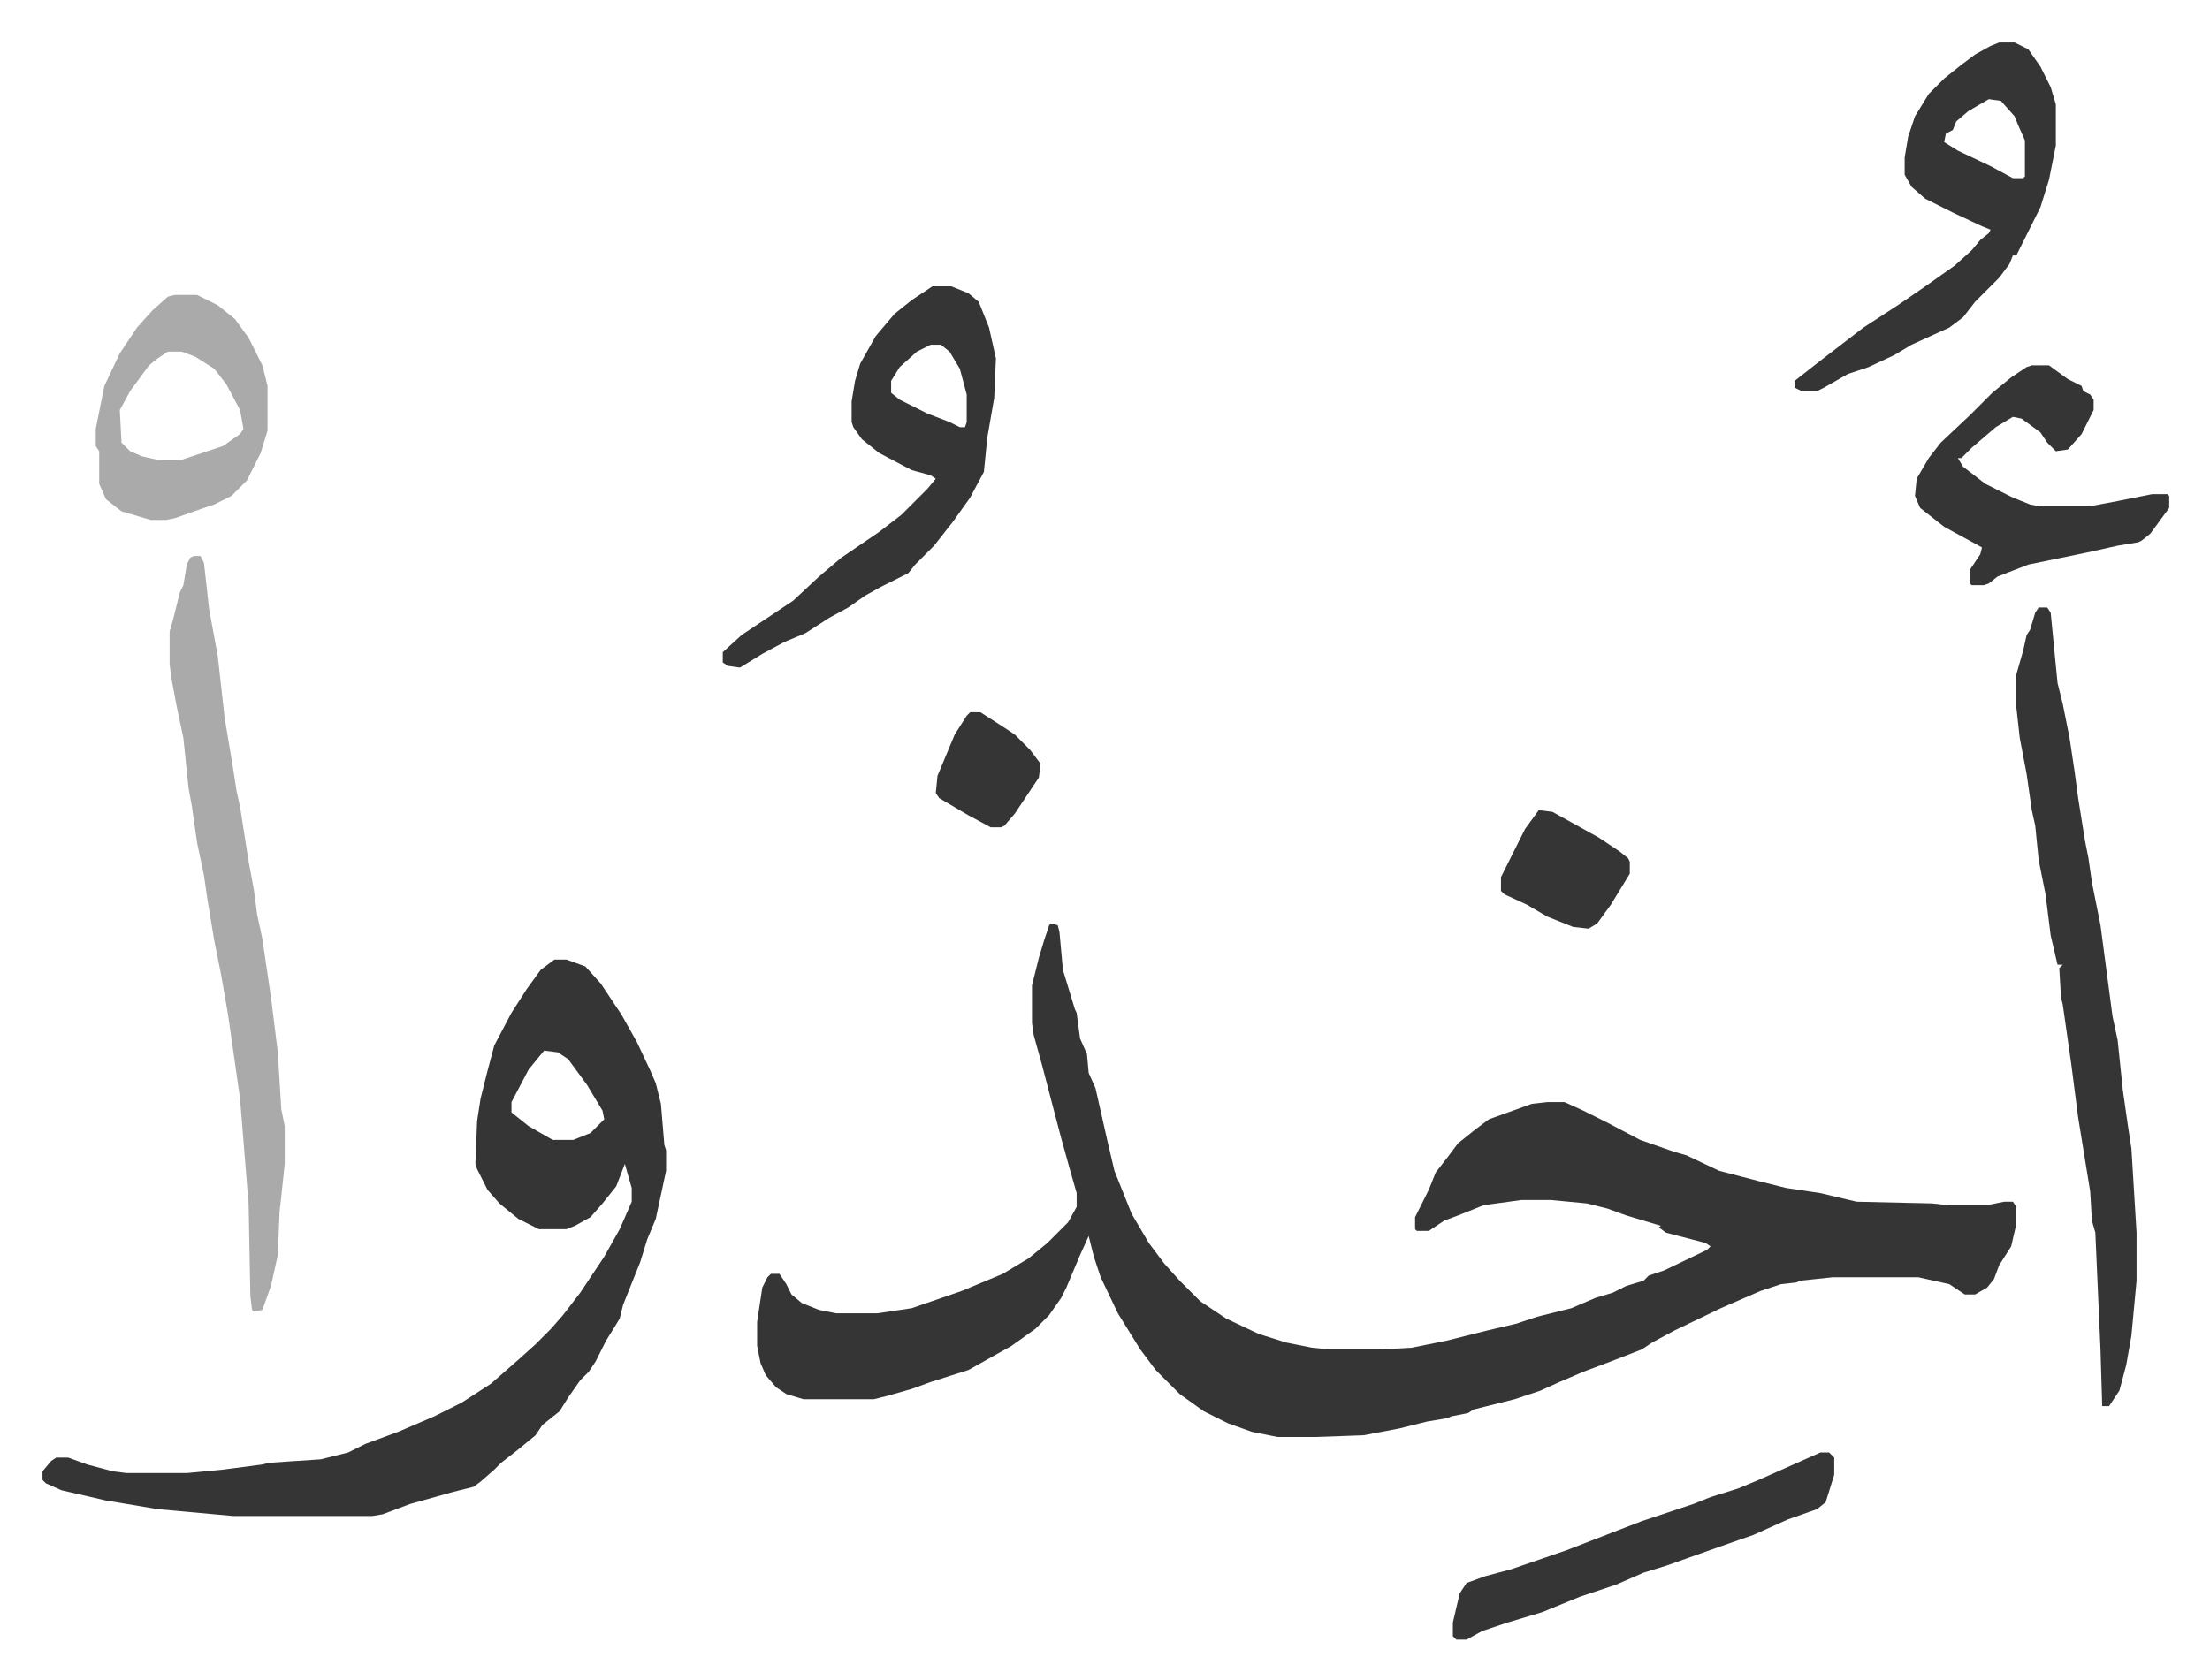
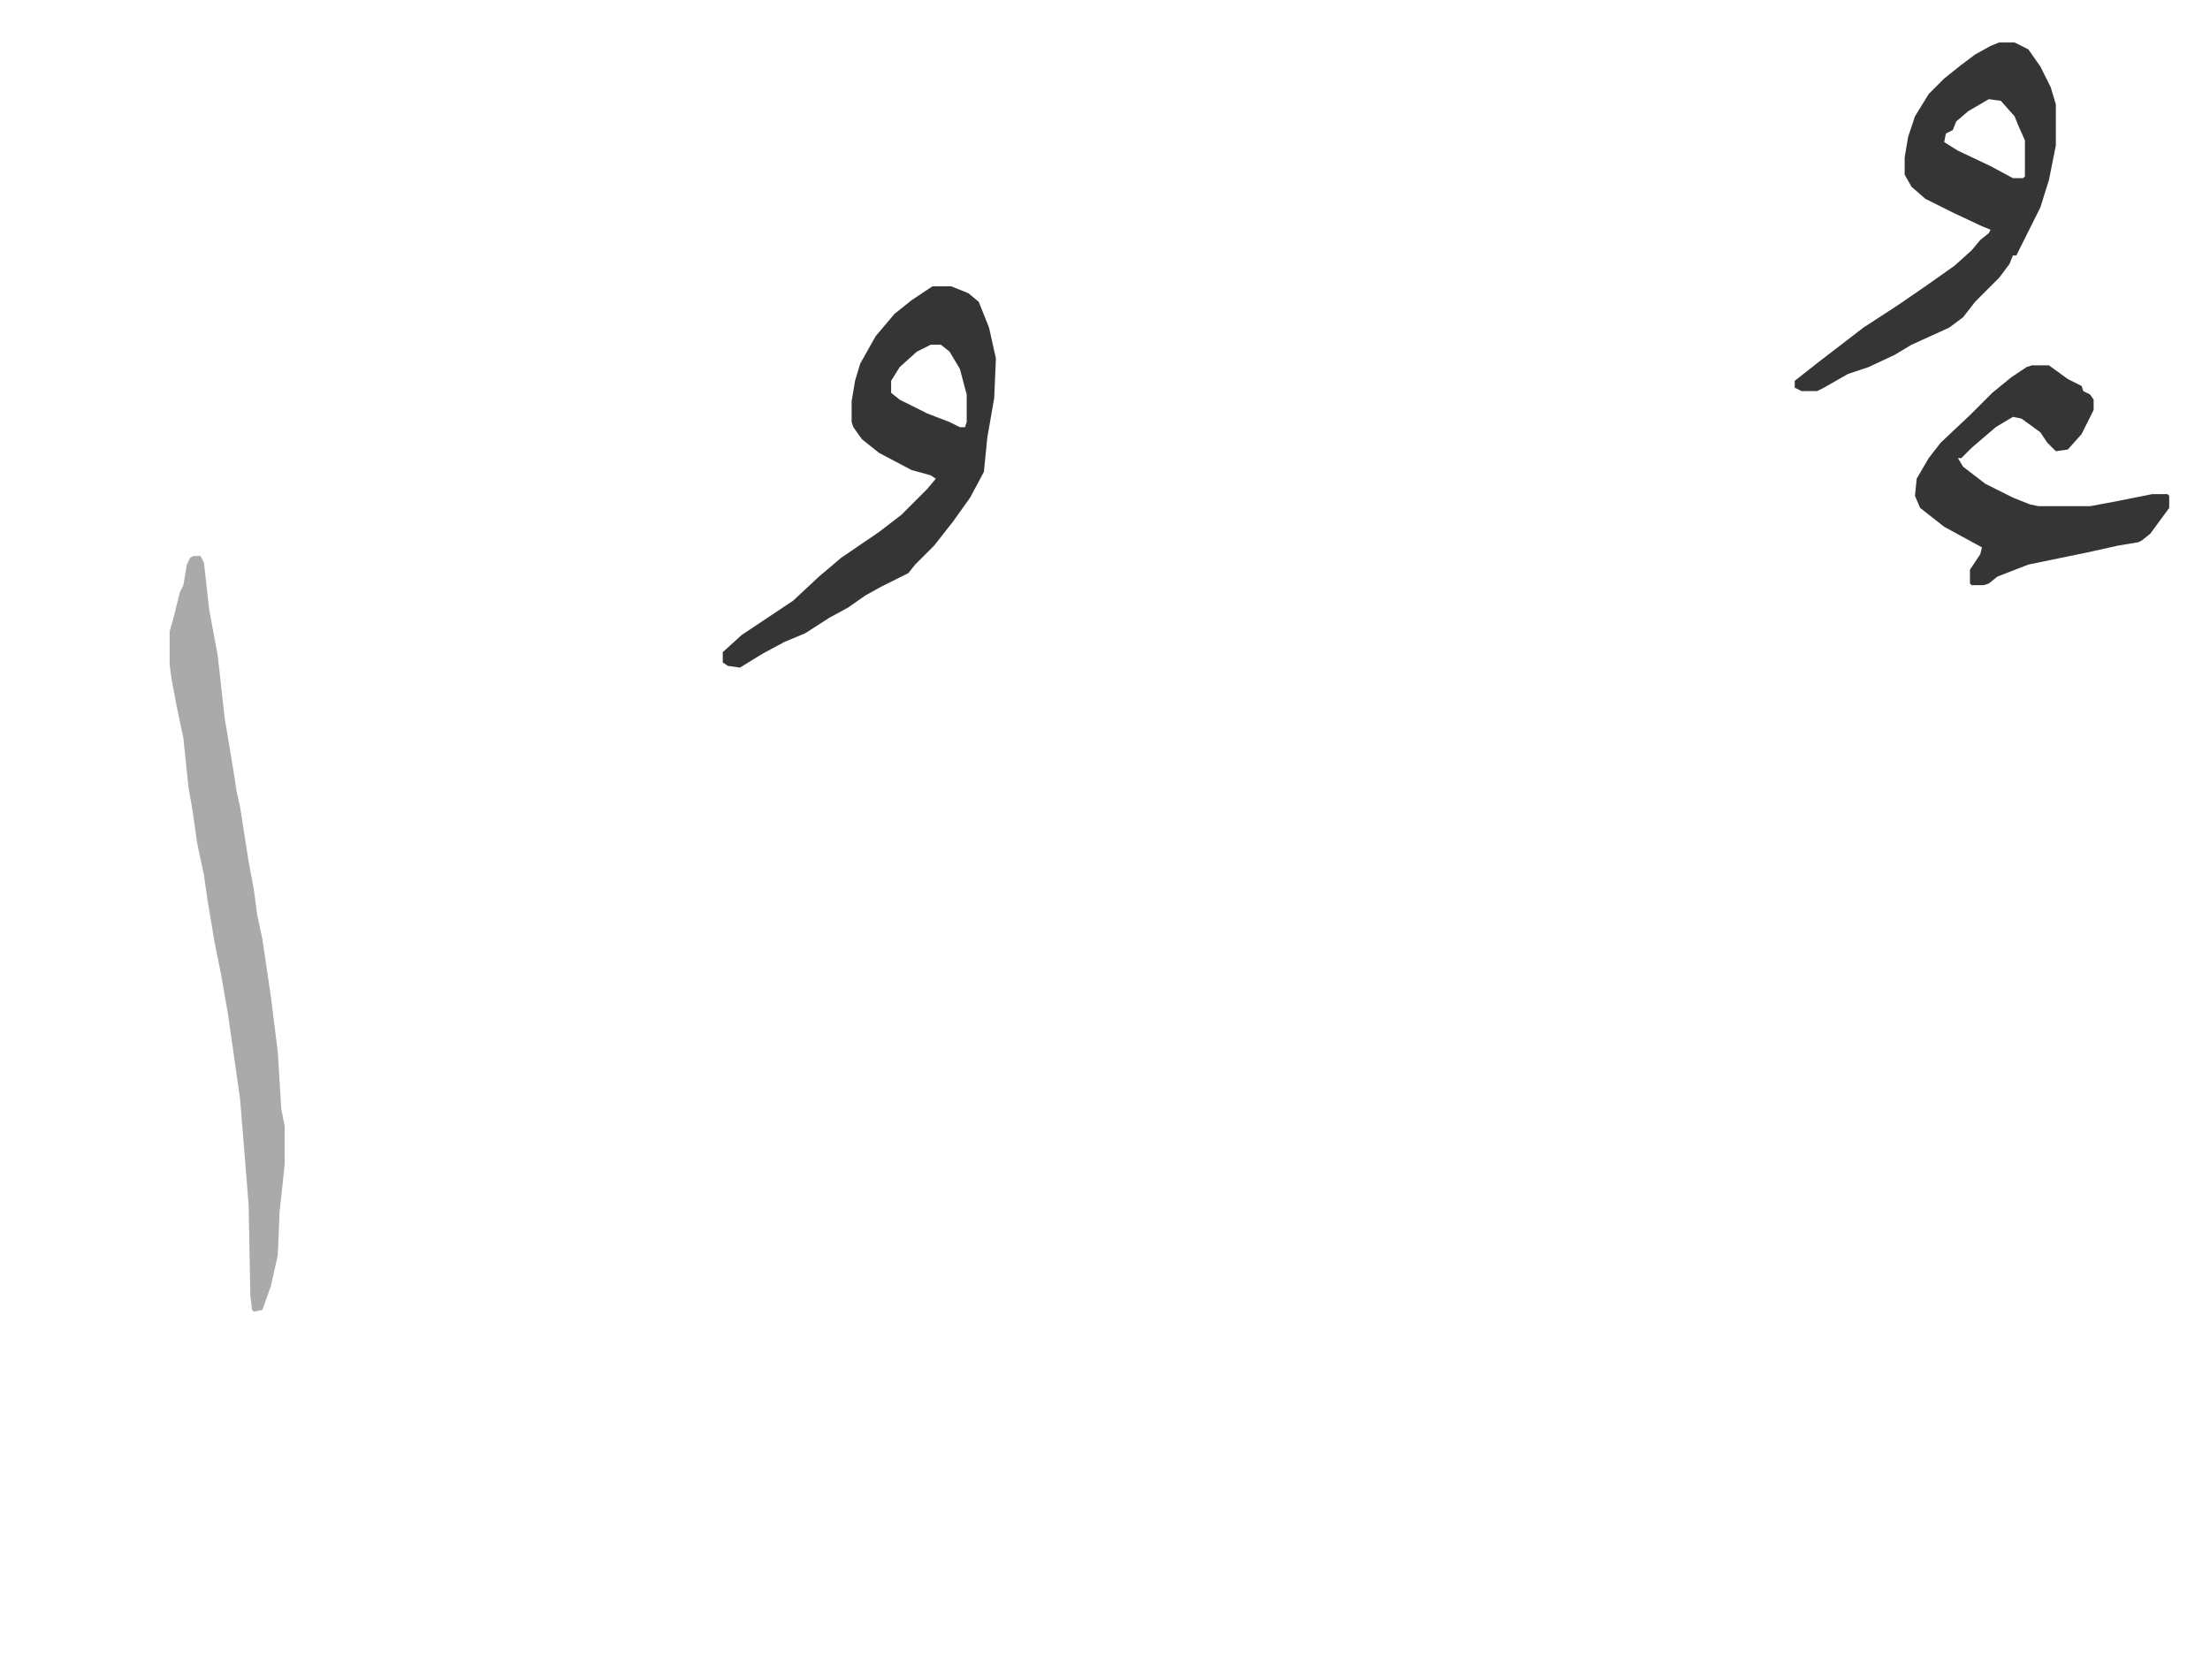
<svg xmlns="http://www.w3.org/2000/svg" role="img" viewBox="-24.74 146.26 1286.48 978.48">
-   <path fill="#353535" id="rule_normal" d="M587 684l4 1 1 4 2 22 7 23 1 2 2 15 4 9 1 11 4 9 7 31 4 17 10 25 10 17 9 12 9 10 12 12 15 10 19 9 16 5 15 3 10 1h31l17-1 20-4 24-6 17-4 12-4 20-5 14-6 10-3 8-4 10-3 3-3 9-3 25-12 2-2-3-2-23-6-4-3 1-1-20-6-11-4-12-3-21-2h-17l-22 3-15 6-8 3-9 6h-7l-1-1v-7l8-16 4-10 7-9 6-8 10-8 8-6 25-9 9-1h10l11 5 14 7 19 10 20 7 7 2 19 9 23 6 16 4 20 3 21 5 44 1 9 1h23l10-2h5l2 3v10l-3 13-7 11-3 8-4 5-7 4h-6l-9-6-18-4h-50l-19 2-2 1-9 1-12 4-23 10-27 13-13 7-6 4-18 7-16 6-14 6-11 5-15 5-24 6-3 2-10 2-2 1-12 2-16 4-21 4-28 1h-22l-15-3-14-5-14-7-14-10-14-14-9-12-13-21-10-21-4-12-3-12-5 11-8 19-3 6-7 10-8 8-14 10-25 14-22 7-11 4-14 4-8 2h-41l-10-3-6-4-6-7-3-7-2-10v-14l3-20 3-6 2-2h5l4 6 3 6 6 5 10 4 10 2h24l20-3 29-10 24-10 15-9 11-9 12-12 5-9v-8l-4-14-5-18-5-19-6-23-5-18-1-7v-22l4-16 3-10 3-9zm-289 21h7l11 4 9 10 12 18 9 16 8 17 3 7 3 12 2 24 1 3v12l-6 28-5 12-4 13-6 15-4 10-2 8-3 5-5 8-6 12-4 6-5 5-7 10-5 8-10 8-4 6-11 9-9 7-4 4-8 7-4 3-12 3-25 7-16 6-6 1h-81l-44-4-30-5-26-6-9-4-2-2v-5l5-6 3-2h7l11 4 15 4 8 1h35l21-2 23-3 4-1 30-2 16-4 10-5 19-7 21-9 16-8 17-11 8-7 8-7 10-9 9-9 7-8 10-13 14-21 9-16 7-16v-8l-4-14-5 13-8 10-7 8-9 5-5 2h-16l-12-6-11-9-7-8-6-12-1-3 1-25 2-13 4-16 4-15 10-19 9-14 8-11zm-6 53l-9 11-10 19v6l10 8 14 8h12l10-4 8-8-1-5-9-15-11-15-6-4zm870-258h5l2 3 4 41 3 12 4 20 3 20 2 15 4 25 2 10 2 14 3 15 2 10 7 53 3 14 3 29 3 21 2 13 3 49v28l-3 32-3 17-4 15-6 9h-4l-1-33-3-68-2-7-1-17-7-43-4-31-5-35-1-4-1-17 2-2h-3l-4-17-3-24-4-20-2-20-2-9-3-21-4-21-2-18v-19l4-14 2-9 2-3 3-10z" />
  <path fill="#aaa" id="rule_hamzat_wasl" d="M88 470h4l2 4 3 27 5 27 4 36 5 30 2 13 2 9 5 32 3 16 2 15 3 14 5 34 3 24 1 8 2 33 2 10v22l-2 19-1 9-1 25-4 18-5 14-5 1-1-1-1-8-1-53-2-25-3-37-7-49-4-23-4-20-4-24-2-14-4-19-3-21-2-11-3-29-4-19-3-16-1-8v-19l2-7 4-16 2-4 2-12 2-4z" />
  <path fill="#353535" id="rule_normal" d="M518 313h11l10 4 6 5 6 15 4 18-1 23-4 23-2 20-8 15-10 14-11 14-11 11-4 5-16 8-9 5-10 7-11 6-14 9-12 5-13 7-13 8-7-1-3-2v-6l11-10 24-16 6-4 15-14 13-11 22-15 13-10 10-10 5-5 5-6-3-2-11-3-19-10-10-8-5-7-1-3v-12l2-12 3-10 9-16 11-13 10-8zm-1 34l-8 4-10 9-5 8v7l5 4 16 8 13 5 6 3h3l1-3v-16l-4-15-6-10-5-4zm622-176h9l8 4 7 10 6 12 3 10v24l-4 20-5 16-6 12-8 16h-2l-2 5-6 8-5 5-9 9-7 9-8 6-22 10-10 6-15 7-12 4-14 8-4 2h-9l-4-2v-4l14-11 13-10 13-10 20-13 16-11 17-12 10-9 5-6 5-4 1-2-5-2-17-8-16-8-8-7-4-7v-10l2-12 4-12 8-13 9-9 10-8 8-6 9-5zm-6 33l-12 7-7 6-2 5-4 2-1 5 8 5 19 9 13 7h6l1-1v-21l-4-9-2-5-8-9zm25 155h10l11 8 8 4 1 3 4 2 2 3v6l-7 14-8 9-7 1-5-5-4-6-11-8-5-1-10 6-14 12-6 6h-2l3 5 13 10 16 8 10 4 5 1h30l16-3 20-4h9l1 1v7l-11 15-5 4-2 1-12 2-18 4-34 7-18 7-5 4-3 1h-7l-1-1v-8l6-9 1-4-22-12-14-11-3-7 1-10 7-12 7-9 17-16 13-13 11-9 9-6z" />
-   <path fill="#aaa" id="rule_hamzat_wasl" d="M77 318h13l12 6 10 8 8 11 8 16 3 12v26l-4 13-8 16-9 9-10 5-6 2-17 6-5 1h-9l-17-5-9-7-4-9v-19l-2-3v-10l5-25 9-19 10-15 9-10 9-8zm-4 33l-6 4-5 4-11 15-6 11 1 19 5 5 7 3 9 2h14l24-8 10-7 2-3-2-11-8-15-7-9-11-7-8-3z" />
-   <path fill="#353535" id="rule_normal" d="M1035 992h5l3 3v10l-5 16-5 4-17 6-20 9-20 7-31 11-13 4-16 7-21 7-22 9-20 6-15 5-9 5h-6l-2-2v-8l4-17 4-6 11-4 15-4 32-11 31-12 13-5 30-10 10-4 16-5 12-5 27-12zM871 618l8 1 27 15 12 8 5 4 1 2v7l-11 18-8 11-5 3-9-1-15-6-12-7-13-6-2-2v-8l8-16 6-12zm-331-57h6l14 9 6 4 9 9 6 8-1 8-6 9-8 12-6 7-2 1h-6l-13-7-17-10-2-3 1-10 10-24 7-11z" />
</svg>